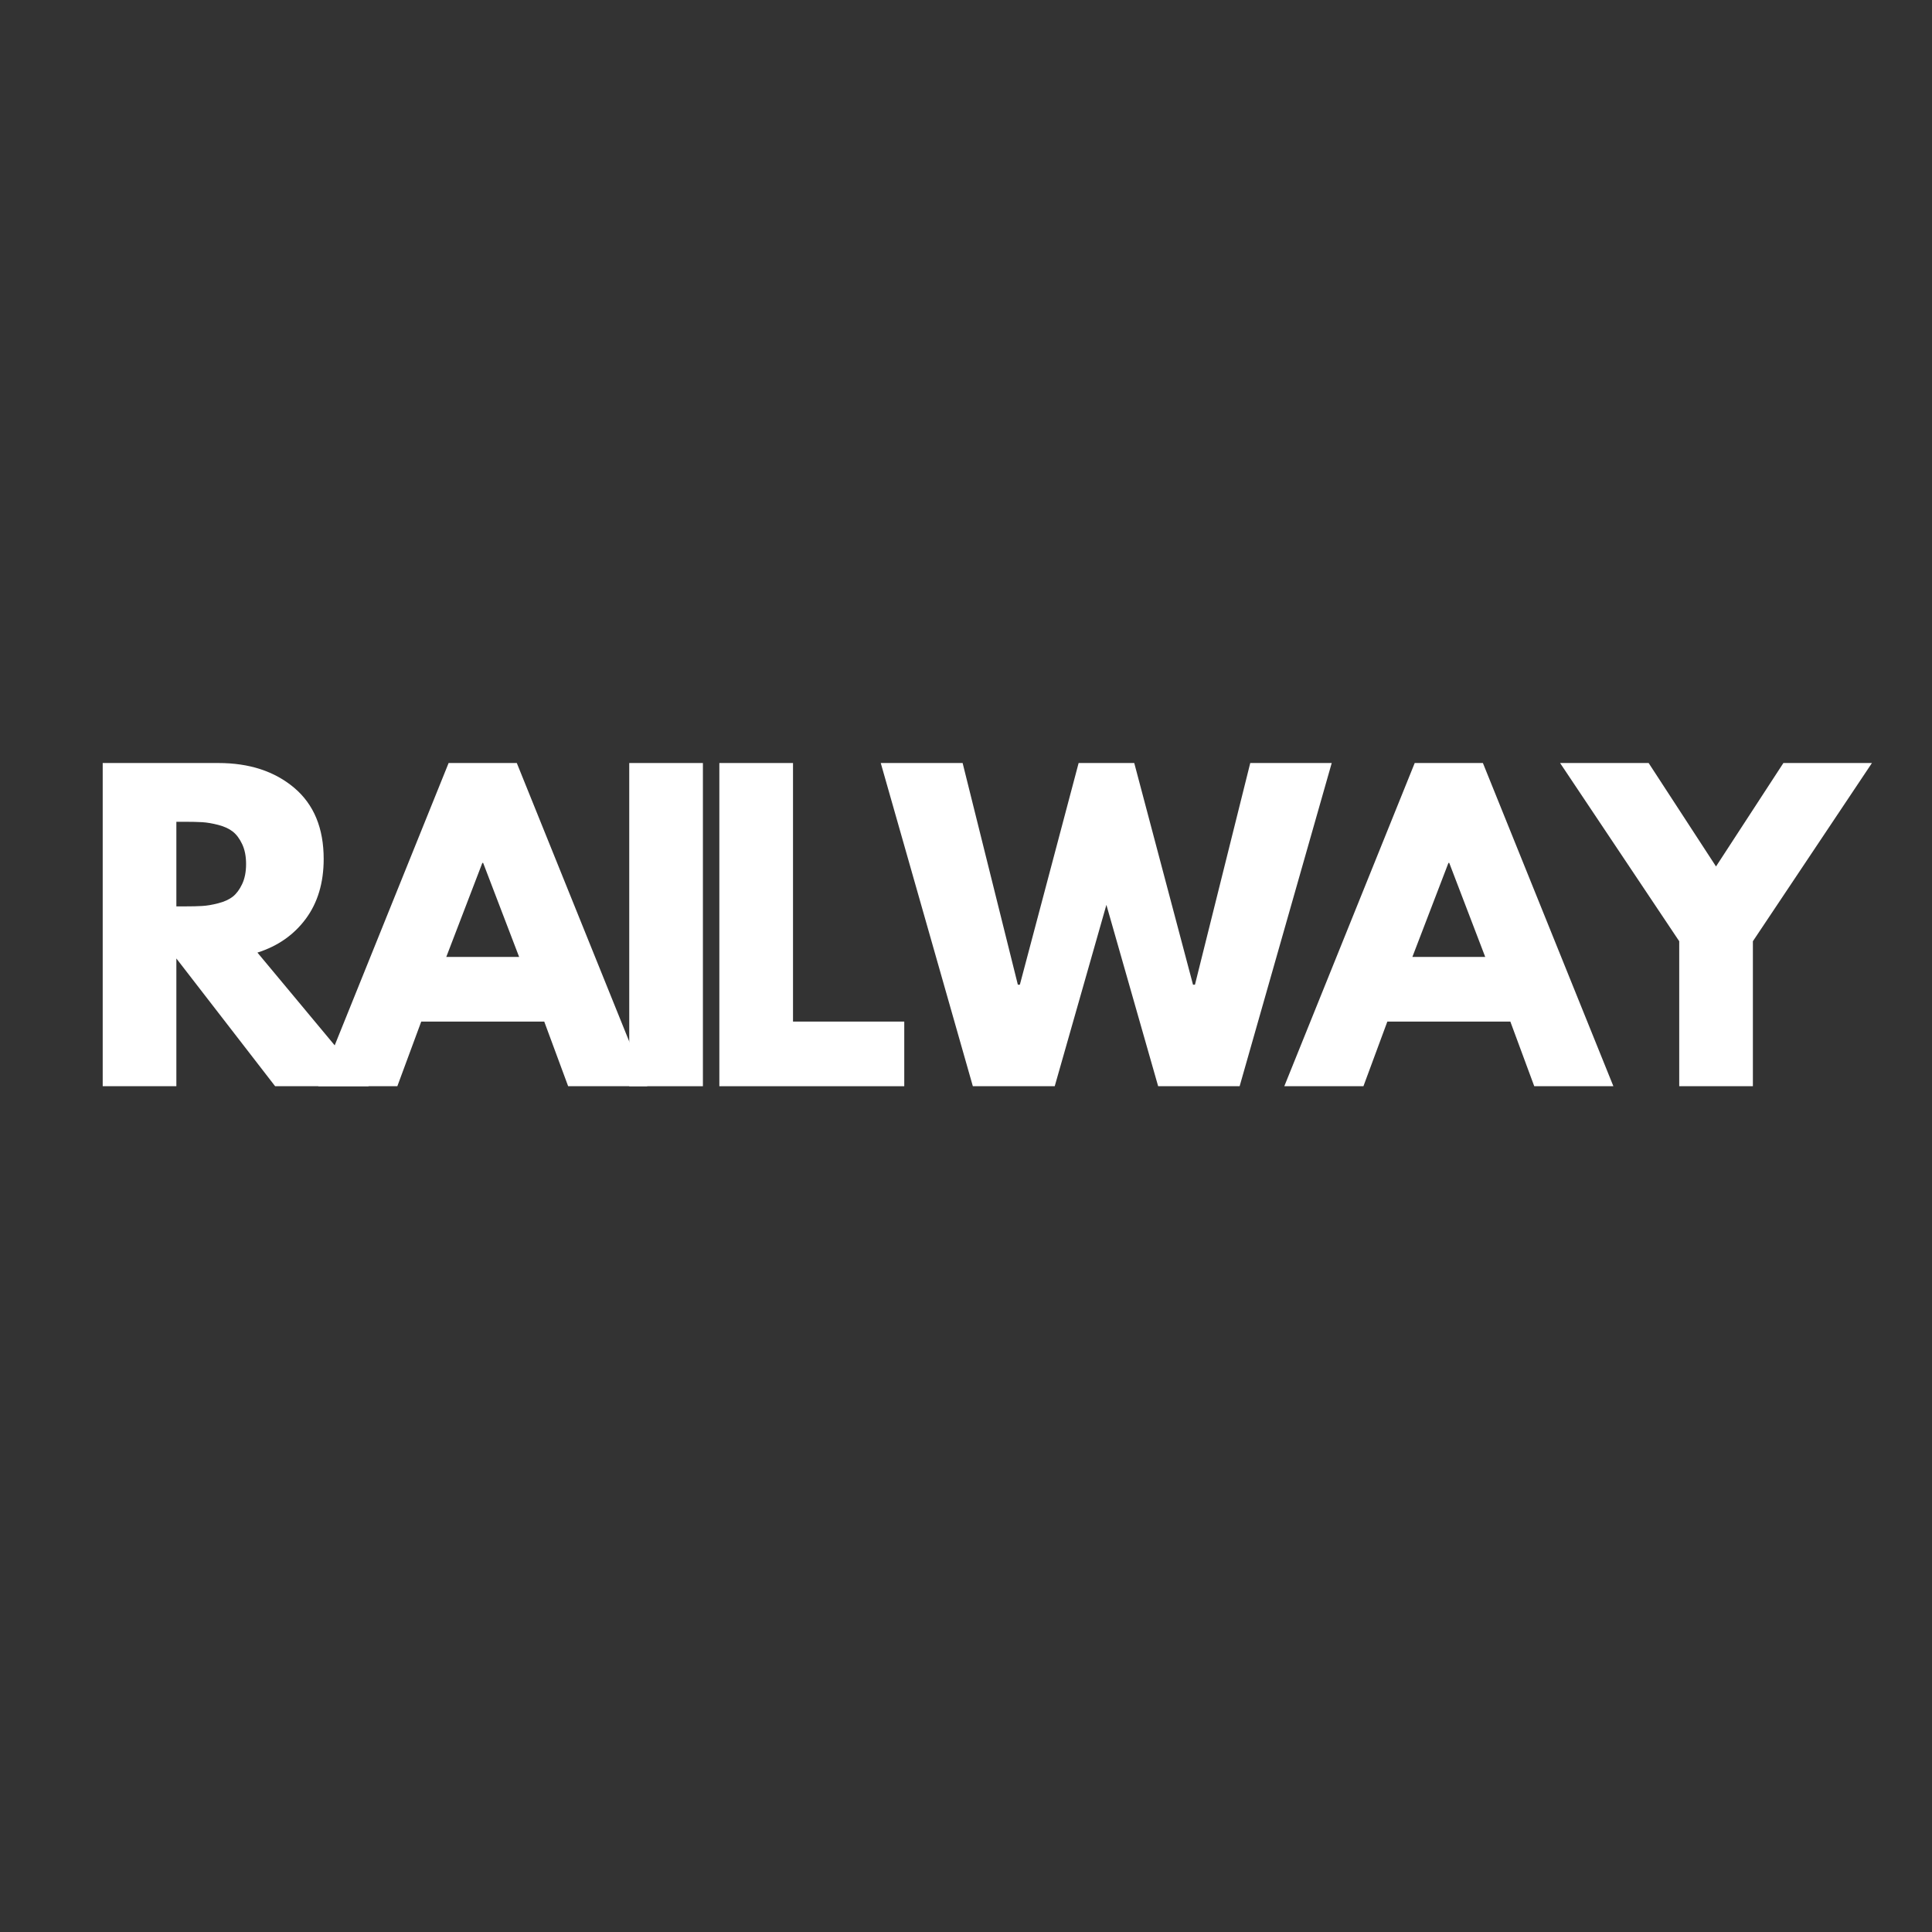
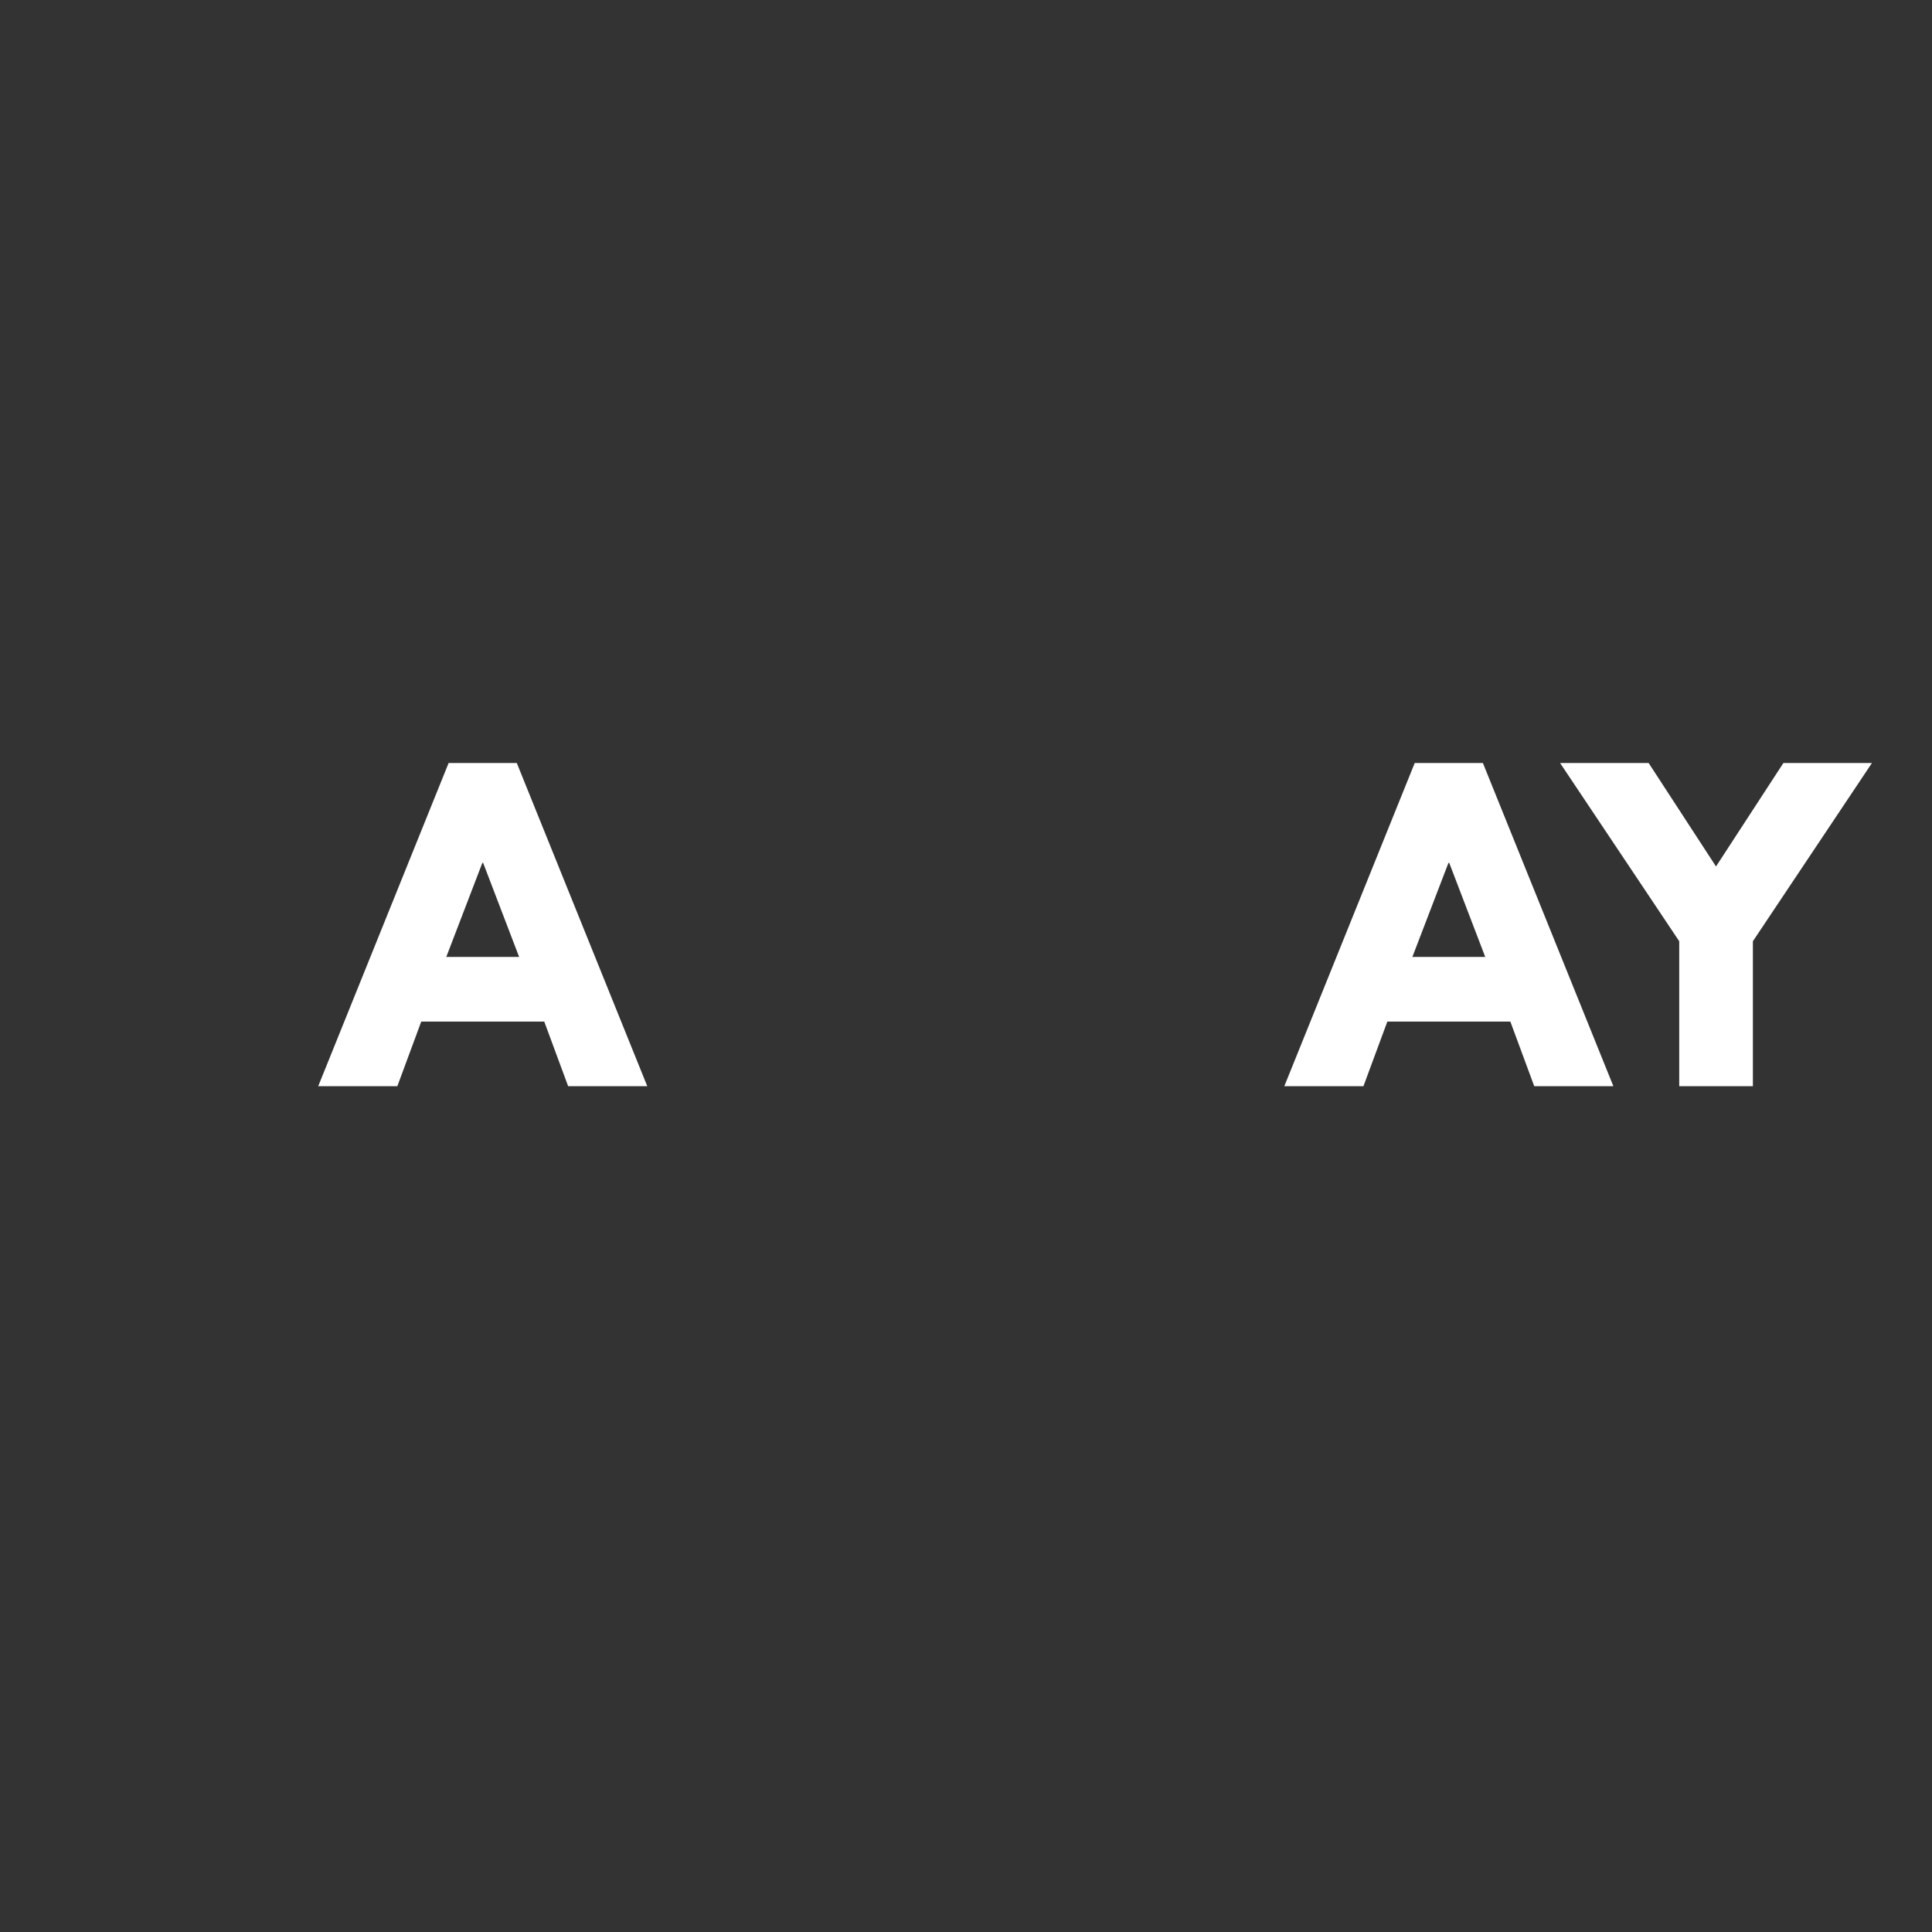
<svg xmlns="http://www.w3.org/2000/svg" width="500" zoomAndPan="magnify" viewBox="0 0 375 375" height="500" preserveAspectRatio="xMidYMid meet" version="1.0">
  <rect x="0" y="0" width="375" height="375" fill="#333333" stroke="none" />
  <defs>
    <g />
  </defs>
  <g fill="#ffffff" fill-opacity="1">
    <g transform="translate(15.373, 210.835)">
      <g>
-         <path d="M 4.562 -62.734 L 27 -62.734 C 33.031 -62.734 37.945 -61.125 41.75 -57.906 C 45.551 -54.688 47.453 -50.086 47.453 -44.109 C 47.453 -39.492 46.297 -35.625 43.984 -32.5 C 41.68 -29.383 38.551 -27.195 34.594 -25.938 L 56.203 0 L 38.031 0 L 18.859 -24.797 L 18.859 0 L 4.562 0 Z M 18.859 -34.906 L 20.531 -34.906 C 21.852 -34.906 22.969 -34.93 23.875 -34.984 C 24.789 -35.035 25.832 -35.211 27 -35.516 C 28.164 -35.816 29.102 -36.242 29.812 -36.797 C 30.52 -37.359 31.125 -38.172 31.625 -39.234 C 32.133 -40.305 32.391 -41.602 32.391 -43.125 C 32.391 -44.645 32.133 -45.938 31.625 -47 C 31.125 -48.062 30.52 -48.867 29.812 -49.422 C 29.102 -49.984 28.164 -50.414 27 -50.719 C 25.832 -51.02 24.789 -51.195 23.875 -51.25 C 22.969 -51.301 21.852 -51.328 20.531 -51.328 L 18.859 -51.328 Z M 18.859 -34.906 " />
-       </g>
+         </g>
    </g>
  </g>
  <g fill="#ffffff" fill-opacity="1">
    <g transform="translate(63.888, 210.835)">
      <g>
        <path d="M 36.422 -62.734 L 61.75 0 L 46.391 0 L 41.75 -12.547 L 17.875 -12.547 L 13.234 0 L -2.125 0 L 23.188 -62.734 Z M 36.875 -25.094 L 29.891 -43.344 L 29.734 -43.344 L 22.734 -25.094 Z M 36.875 -25.094 " />
      </g>
    </g>
  </g>
  <g fill="#ffffff" fill-opacity="1">
    <g transform="translate(117.574, 210.835)">
      <g>
-         <path d="M 18.859 -62.734 L 18.859 0 L 4.562 0 L 4.562 -62.734 Z M 18.859 -62.734 " />
-       </g>
+         </g>
    </g>
  </g>
  <g fill="#ffffff" fill-opacity="1">
    <g transform="translate(135.063, 210.835)">
      <g>
-         <path d="M 18.859 -62.734 L 18.859 -12.547 L 40.453 -12.547 L 40.453 0 L 4.562 0 L 4.562 -62.734 Z M 18.859 -62.734 " />
-       </g>
+         </g>
    </g>
  </g>
  <g fill="#ffffff" fill-opacity="1">
    <g transform="translate(172.095, 210.835)">
      <g>
-         <path d="M 52.703 0 L 42.656 -35.203 L 32.625 0 L 16.734 0 L -1.141 -62.734 L 14.75 -62.734 L 25.469 -19.703 L 25.859 -19.703 L 37.266 -62.734 L 48.062 -62.734 L 59.469 -19.703 L 59.844 -19.703 L 70.578 -62.734 L 86.391 -62.734 L 68.516 0 Z M 52.703 0 " />
-       </g>
+         </g>
    </g>
  </g>
  <g fill="#ffffff" fill-opacity="1">
    <g transform="translate(251.407, 210.835)">
      <g>
        <path d="M 36.422 -62.734 L 61.75 0 L 46.391 0 L 41.75 -12.547 L 17.875 -12.547 L 13.234 0 L -2.125 0 L 23.188 -62.734 Z M 36.875 -25.094 L 29.891 -43.344 L 29.734 -43.344 L 22.734 -25.094 Z M 36.875 -25.094 " />
      </g>
    </g>
  </g>
  <g fill="#ffffff" fill-opacity="1">
    <g transform="translate(305.093, 210.835)">
      <g>
        <path d="M -2.281 -62.734 L 14.906 -62.734 L 27.984 -42.656 L 41.062 -62.734 L 58.25 -62.734 L 35.141 -28.141 L 35.141 0 L 20.844 0 L 20.844 -28.141 Z M -2.281 -62.734 " />
      </g>
    </g>
  </g>
</svg>